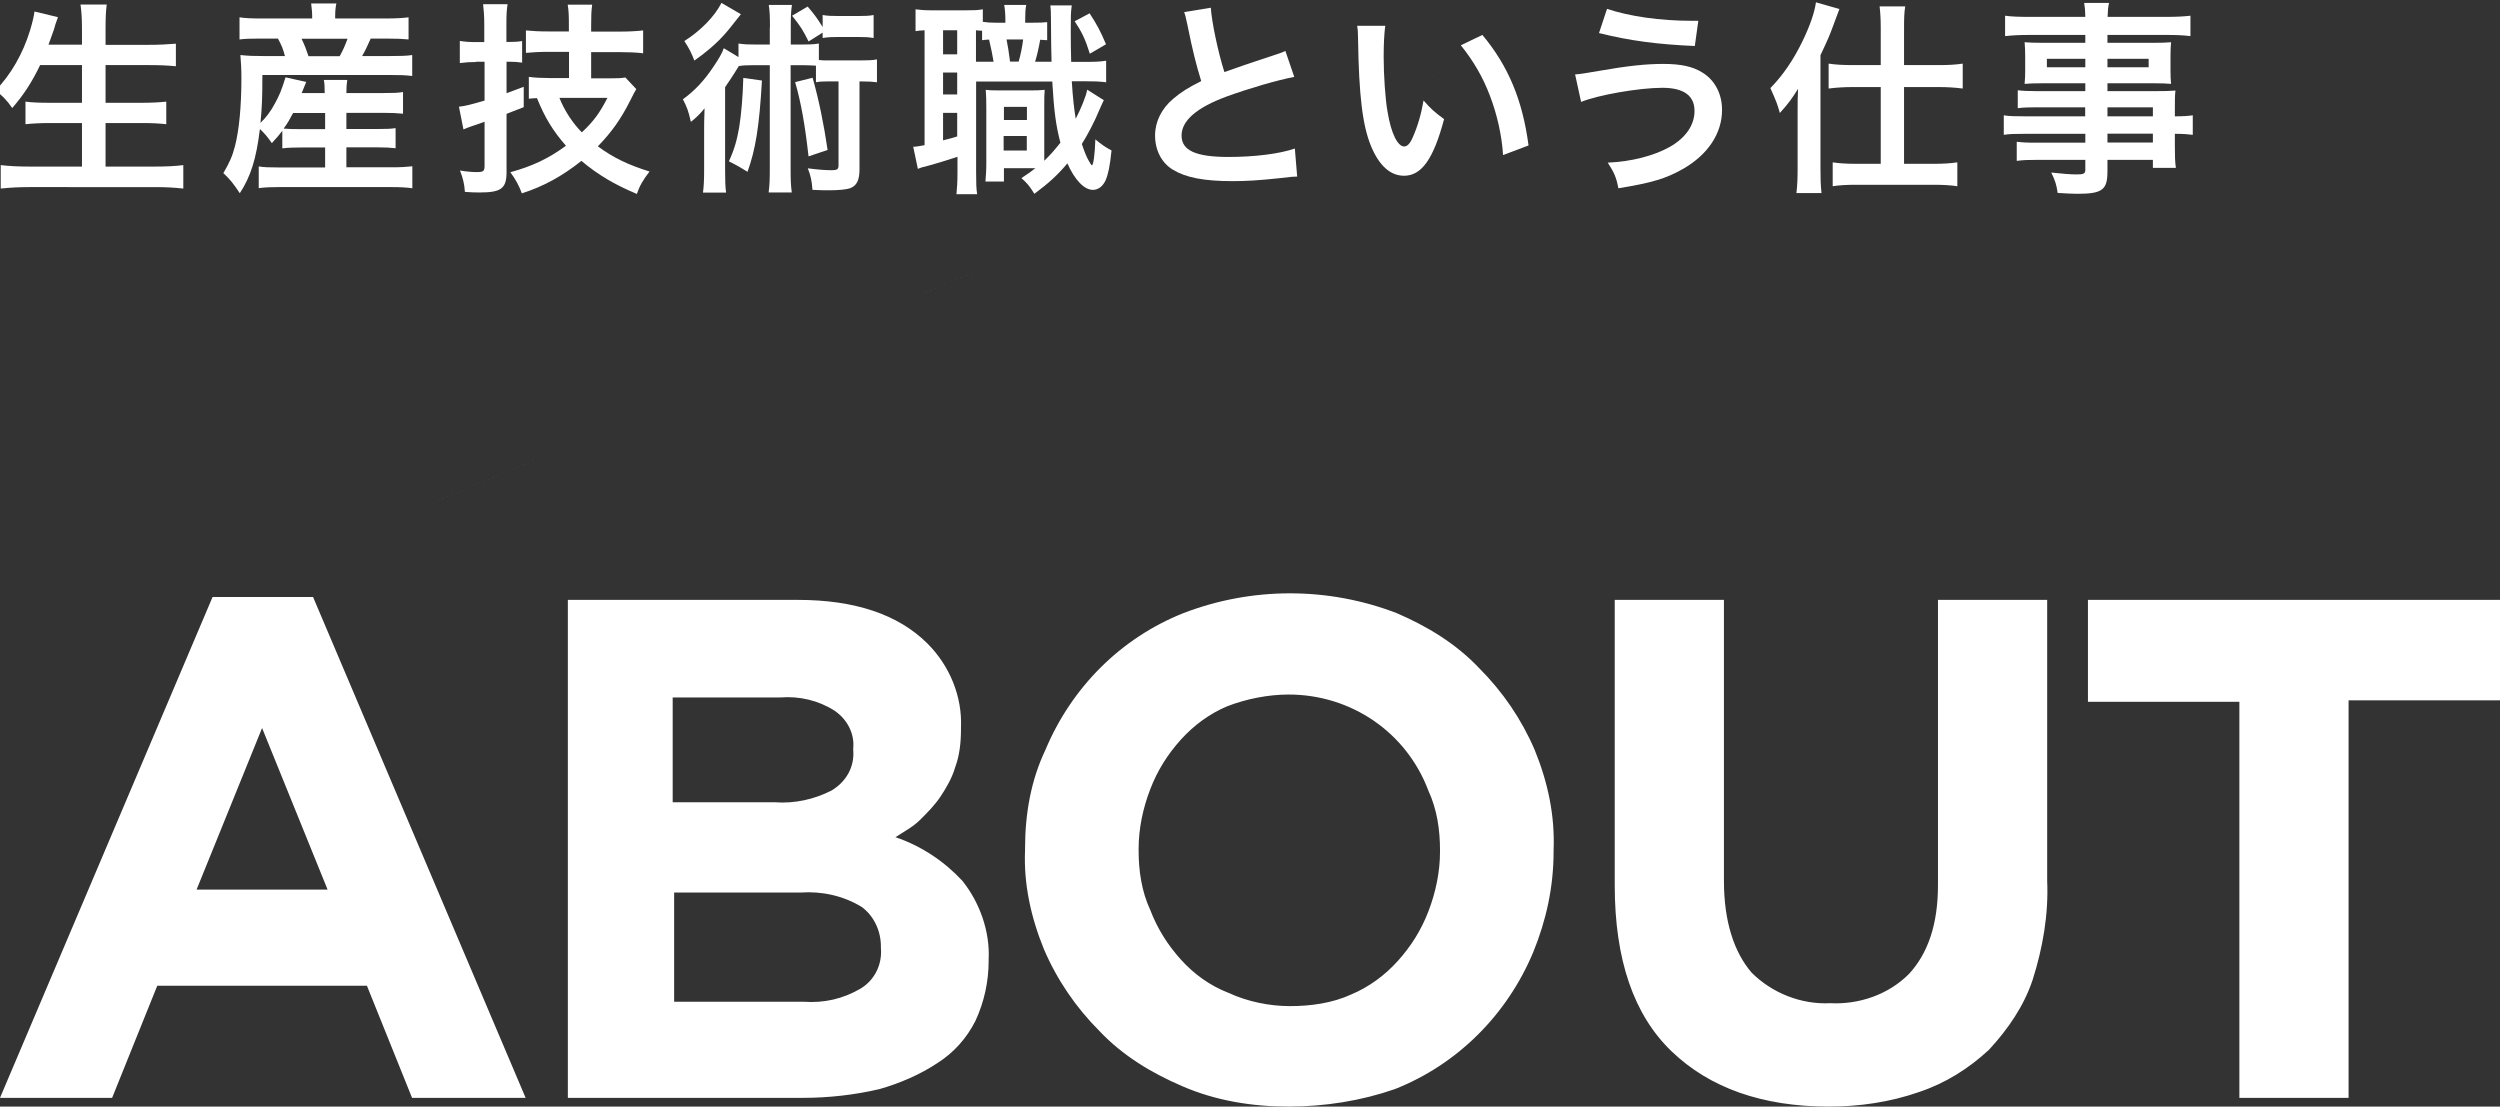
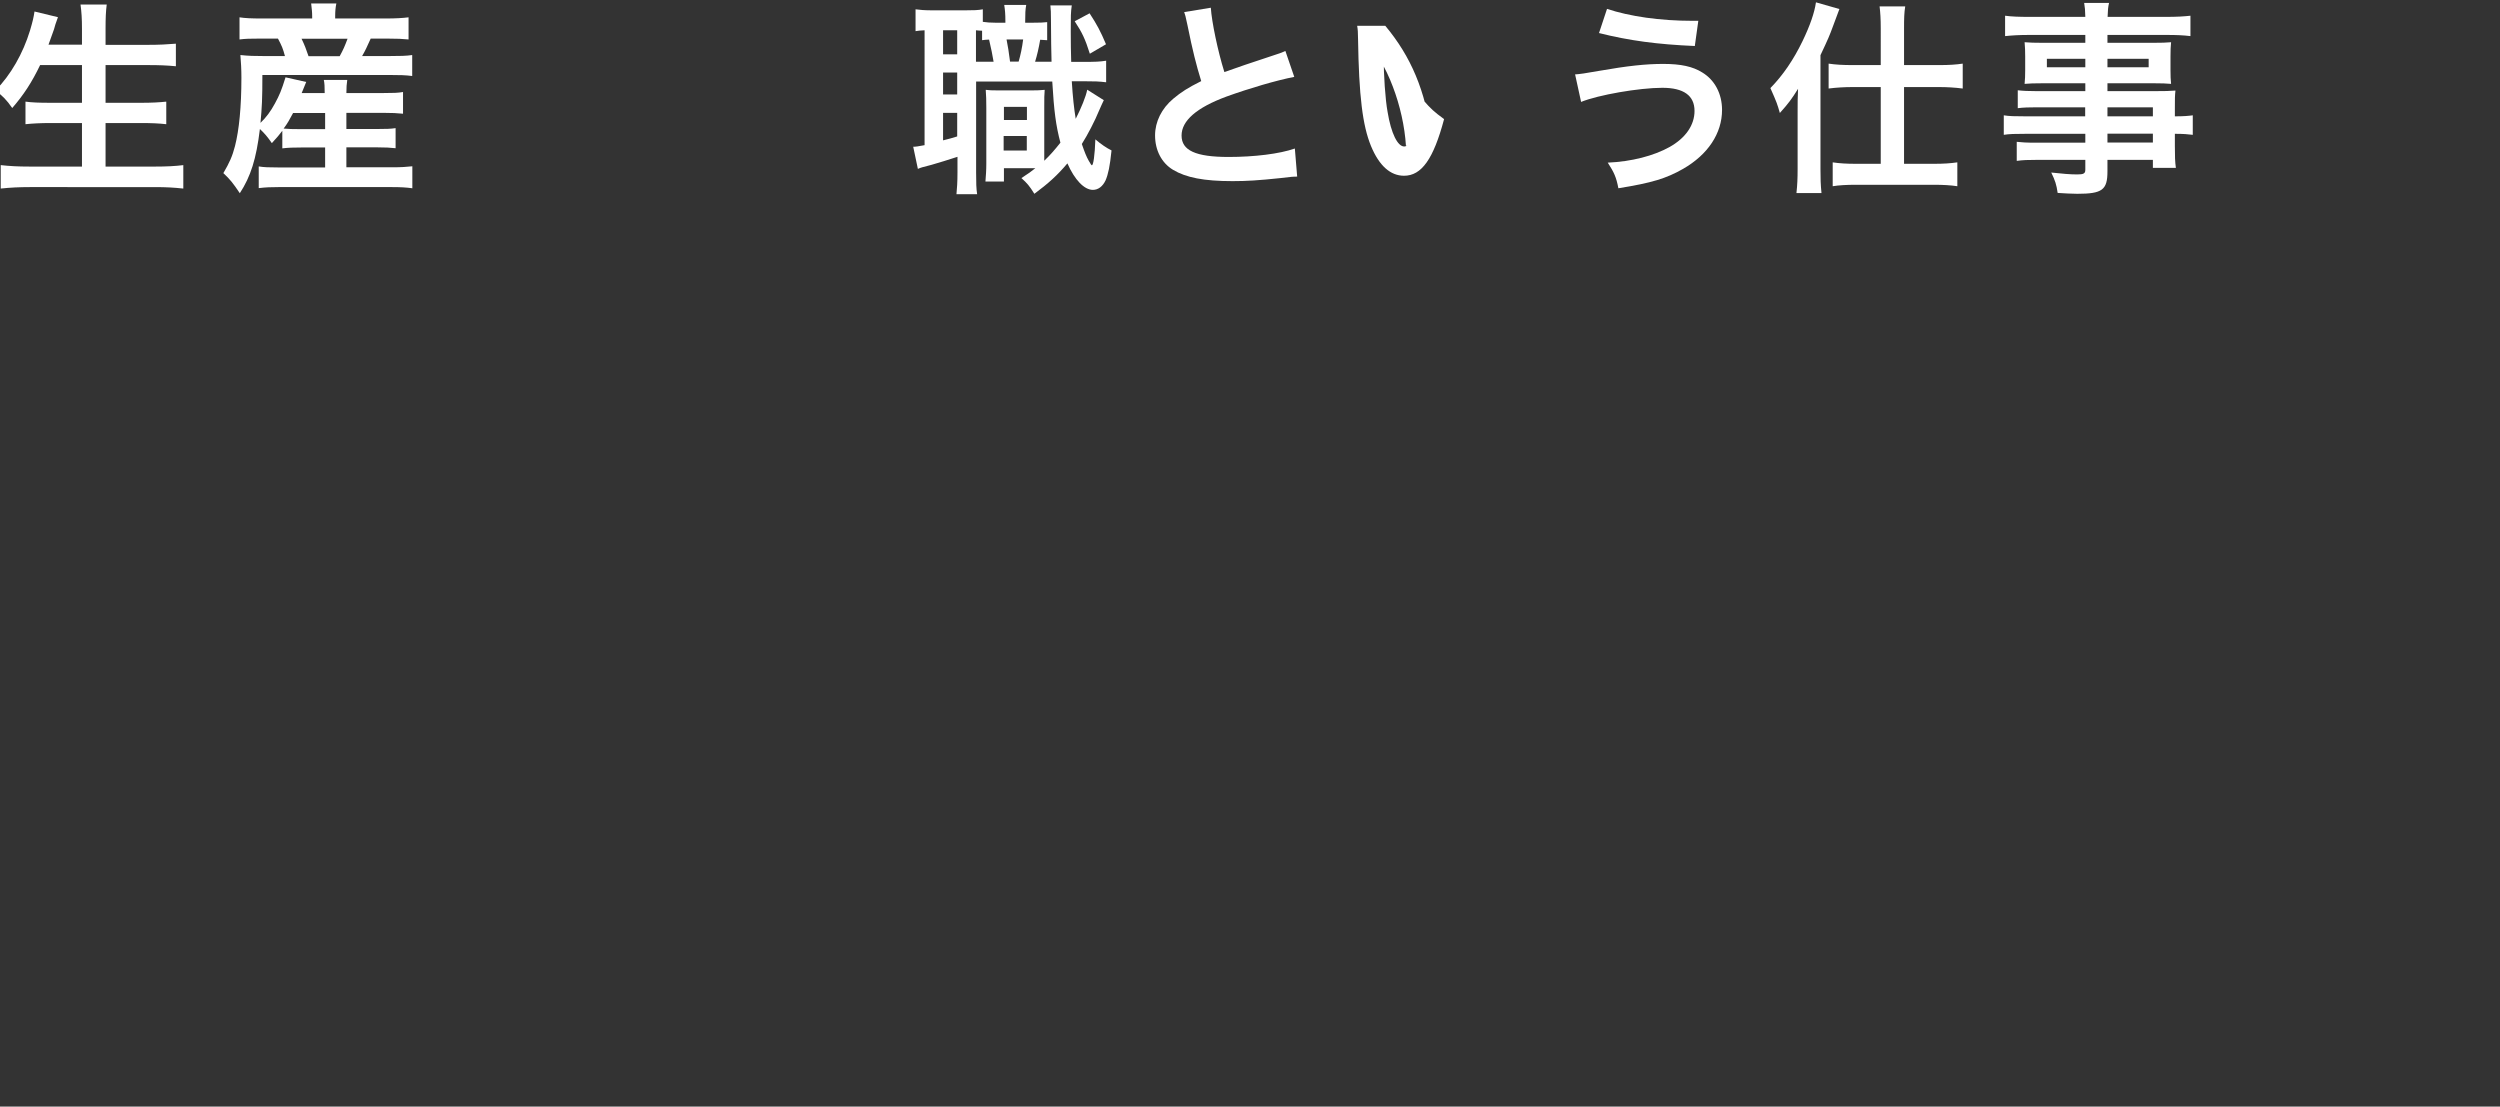
<svg xmlns="http://www.w3.org/2000/svg" id="_レイヤー_1" data-name="レイヤー 1" viewBox="0 0 171.7 76">
  <rect x="0" y="0" width="171.7" height="76" fill="#333333" stroke="none" />
  <defs>
    <style>
      .cls-1 {
        fill: #fff;
        stroke-width: 0px;
      }
    </style>
  </defs>
  <g id="_レイヤー_2" data-name="レイヤー 2">
    <g id="_レイヤー_1-2" data-name="レイヤー 1-2">
-       <path class="cls-1" d="M110.7,0,14.6,41h6.9l14.6,34.4h-7.8l-3.1-7.7h-14.4l-3.1,7.7H0l14.6-34.4ZM22.5,61.1l-4.5-11.1-4.5,11.1h9ZM39,41.2h15.8c3.9,0,6.9,1,8.9,3,1.5,1.5,2.4,3.6,2.3,5.8v.1c0,.9-.1,1.8-.4,2.6-.2.7-.6,1.4-1,2s-.9,1.1-1.4,1.6-1.1.8-1.7,1.2c1.8.6,3.4,1.7,4.6,3,1.2,1.5,1.9,3.5,1.8,5.4v.1c0,1.4-.3,2.8-.9,4.1-.6,1.2-1.5,2.2-2.6,2.9-1.2.8-2.6,1.4-4,1.8-1.7.4-3.5.6-5.2.6h-16.2v-34.2ZM53.2,55.1c1.4.1,2.7-.2,3.9-.8,1-.6,1.6-1.6,1.5-2.8v-.1c.1-1-.4-2-1.3-2.6-1.1-.7-2.4-1-3.7-.9h-7.4v7.2h7ZM55.2,68.8c1.4.1,2.7-.2,3.9-.9,1-.6,1.5-1.7,1.4-2.8v-.1c0-1.1-.5-2.1-1.3-2.7-1.3-.8-2.8-1.1-4.2-1h-8.7v7.5h8.9ZM88.5,76c-2.5,0-5-.4-7.3-1.4-2.1-.9-4.1-2.1-5.7-3.8-1.6-1.6-2.9-3.5-3.8-5.6-.9-2.2-1.4-4.5-1.3-6.8v-.1c0-2.4.4-4.7,1.4-6.8,1.8-4.3,5.2-7.7,9.5-9.4,4.7-1.8,9.9-1.8,14.6,0,2.1.9,4.1,2.1,5.7,3.8,1.6,1.6,2.9,3.5,3.8,5.6.9,2.2,1.4,4.5,1.3,6.9v.1c0,2.4-.5,4.7-1.4,6.9-1.8,4.3-5.2,7.7-9.5,9.4-2.3.8-4.8,1.2-7.3,1.2ZM88.6,69.1c1.4,0,2.9-.2,4.2-.8,1.2-.5,2.3-1.3,3.2-2.3.9-1,1.6-2.1,2.1-3.4.5-1.3.8-2.7.8-4.1v-.1c0-1.4-.2-2.8-.8-4.1-1.5-4-5.3-6.6-9.6-6.6-1.4,0-2.9.3-4.2.8-1.2.5-2.3,1.3-3.2,2.3-.9,1-1.6,2.1-2.1,3.4-.5,1.3-.8,2.7-.8,4.1v.1c0,1.4.2,2.8.8,4.1.5,1.3,1.2,2.4,2.1,3.4s2,1.8,3.3,2.3c1.3.6,2.8.9,4.2.9h0ZM125.6,76c-4.6,0-8.2-1.3-10.8-3.8-2.6-2.5-3.9-6.3-3.9-11.4v-19.6h7.5v19.3c0,2.8.7,4.9,1.9,6.3,1.4,1.4,3.4,2.2,5.4,2.1,2,.1,4-.6,5.4-2,1.3-1.4,2-3.4,2-6.1v-19.6h7.5v19.3c.1,2.3-.3,4.6-1,6.8-.6,1.8-1.7,3.4-3,4.8-1.4,1.3-3,2.3-4.8,2.9-2,.7-4.1,1-6.2,1h0ZM153.8,48.2h-10.4v-7h28.3v6.9h-10.4v27.3h-7.5v-27.2h0Z" />
-     </g>
+       </g>
  </g>
  <g>
    <path class="cls-1" d="M2.76,4.46c-.58,1.21-1.14,2.06-1.92,2.96-.37-.54-.69-.87-1.16-1.2,1.06-1.07,1.9-2.55,2.38-4.12.18-.61.25-.9.31-1.31l1.61.39q-.03.11-.13.37c-.04.1-.04.11-.14.46-.07.21-.2.56-.38,1.06h2.3v-1.07c0-.73-.03-1.17-.1-1.69h1.8c-.06.47-.08.93-.08,1.68v1.09h2.93c.72,0,1.33-.03,1.9-.08v1.55c-.61-.06-1.18-.08-1.86-.08h-2.97v2.59h2.44c.71,0,1.27-.03,1.73-.08v1.55c-.51-.06-1.07-.08-1.73-.08h-2.44v2.99h3.38c.8,0,1.4-.03,1.96-.1v1.61c-.66-.07-1.17-.1-1.92-.1H2.05c-.73,0-1.34.03-2,.1v-1.61c.61.07,1.21.1,1.96.1h3.62v-2.99h-2.17c-.66,0-1.23.03-1.71.08v-1.55c.45.06.92.08,1.69.08h2.19v-2.59h-2.88Z" />
    <path class="cls-1" d="M19.4,8.97c-.23.3-.35.45-.73.86-.28-.41-.49-.66-.82-.97-.25,2.06-.63,3.26-1.38,4.41-.47-.7-.66-.94-1.13-1.38.42-.72.62-1.16.8-1.86.28-1.1.44-2.68.44-4.7,0-.56-.03-1.09-.07-1.55.55.06.97.07,1.61.07h1.45c-.14-.52-.21-.69-.48-1.2h-1.2c-.75,0-1.04.01-1.44.06v-1.52c.38.06.82.08,1.54.08h3.45v-.14c0-.3-.03-.56-.07-.89h1.73c-.06.3-.08.55-.08.89v.14h3.45c.73,0,1.18-.03,1.59-.08v1.52c-.41-.04-.76-.06-1.51-.06h-1.09c-.28.62-.35.78-.59,1.2h1.86c.76,0,1.18-.01,1.58-.07v1.44c-.45-.06-.85-.07-1.58-.07h-8.71c0,1.64-.03,2.21-.13,3.29.4-.39.68-.76.99-1.33.32-.59.45-.9.73-1.8l1.42.32q-.14.35-.31.76h1.58c0-.44-.01-.66-.06-.9h1.61c-.04.3-.06.49-.06.9h2.54c.69,0,1-.01,1.35-.07v1.49c-.41-.04-.72-.06-1.37-.06h-2.52v1.11h2.11c.66,0,.92-.01,1.27-.06v1.38c-.41-.04-.65-.06-1.27-.06h-2.11v1.37h3.19c.56,0,.99-.03,1.34-.07v1.51c-.42-.06-.85-.08-1.38-.08h-7.82c-.48,0-.86.01-1.35.07v-1.49c.35.06.72.07,1.33.07h3.23v-1.37h-1.64c-.51,0-.9.01-1.3.06v-1.23ZM20.13,7.76c-.24.45-.38.71-.65,1.07.28.03.61.04,1.2.04h1.65v-1.11h-2.2ZM23.33,3.86c.25-.46.35-.69.54-1.2h-3.16c.23.48.31.71.48,1.2h2.14Z" />
-     <path class="cls-1" d="M32.67,4.26c-.35,0-.61.01-1.09.07v-1.52c.34.06.65.08,1.1.08h.58v-1.16c0-.63-.03-1-.08-1.44h1.68c-.07.44-.08.8-.08,1.42v1.17h.23c.31,0,.55-.01.85-.06v1.48c-.31-.04-.55-.06-.86-.06h-.21v2.16c.42-.16.59-.21,1.18-.44v1.4q-.73.28-1.18.46v4c0,1.13-.37,1.4-1.86,1.4-.34,0-.56-.01-1-.04-.04-.56-.13-.94-.34-1.47.41.07.83.11,1.14.11.47,0,.55-.06.55-.44v-3.02c-.17.07-.3.11-.38.14q-.27.1-.48.16c-.2.07-.44.16-.59.23l-.31-1.56c.49-.06.75-.13,1.76-.42v-2.67h-.59ZM39.07,3.56h-1.33c-.65,0-1.21.03-1.62.07v-1.54c.39.04.89.07,1.61.07h1.34v-.42c0-.68-.01-.99-.08-1.42h1.68c-.06.45-.07.75-.07,1.41v.44h1.96c.63,0,1.16-.03,1.61-.08v1.57c-.44-.06-1.09-.08-1.61-.08h-1.96v1.8h1.33c.44,0,.76-.01,1.02-.06l.75.8c-.11.18-.17.3-.44.83-.62,1.23-1.25,2.12-2.2,3.1,1.02.76,2.07,1.27,3.55,1.73-.45.58-.69,1-.87,1.54-1.55-.65-2.66-1.31-3.81-2.27-1.33,1.06-2.62,1.76-4.09,2.23-.18-.51-.45-1-.79-1.45,1.52-.42,2.62-.94,3.82-1.82-.9-1.03-1.45-1.93-1.99-3.27-.23.01-.31.01-.56.04v-1.5c.41.06.92.08,1.42.08h1.34v-1.8ZM38.42,6.72c.34.86.89,1.71,1.54,2.37.82-.76,1.25-1.37,1.76-2.37h-3.3Z" />
-     <path class="cls-1" d="M52.88,1.88c0-.71-.01-1.06-.08-1.54h1.59c-.07.48-.08.82-.08,1.54v1.18h.65c.62,0,.9-.01,1.28-.07v1.13c.24.03.37.03.7.03h2.13c.56,0,.83-.01,1.16-.07v1.57c-.35-.04-.54-.06-1.2-.06v6.03c0,.75-.18,1.13-.65,1.31-.24.08-.75.14-1.45.14-.27,0-.44,0-1.13-.03-.04-.61-.13-1-.32-1.48.62.08,1.11.13,1.66.13.35,0,.45-.07.45-.32v-5.78h-.65c-.42,0-.63.01-.9.06v-1.14c-.24-.01-.42-.03-.75-.03h-.99v7.05c0,.8.01,1.18.08,1.69h-1.59c.07-.54.08-.92.08-1.69v-7.05h-1.24c-.41,0-.61.01-.89.06-.38.63-.71,1.11-.94,1.45v5.65c0,.78.01,1.18.07,1.59h-1.59c.06-.45.08-.86.08-1.64v-2.61c0-.56,0-.58.03-1.54-.25.32-.61.68-.94.93-.18-.79-.28-1.04-.55-1.55.8-.58,1.47-1.28,2.1-2.24.34-.49.61-.96.71-1.27l1.01.61v-.93c.4.06.65.07,1.28.07h.87v-1.18ZM50.89.97c-.06.07-.3.37-.73.92-.66.83-1.35,1.47-2.47,2.27-.2-.51-.35-.83-.69-1.34,1.14-.72,2.1-1.72,2.55-2.62l1.34.78ZM52.33,5.53c-.18,3.17-.44,4.74-.99,6.27-.4-.25-.66-.41-1.28-.72.37-.8.56-1.47.71-2.35.14-.86.25-2.17.28-3.38l1.28.18ZM55.53,2.84c-.4-.8-.54-1.02-1.13-1.76l1.07-.63c.45.52.69.85,1.03,1.41v-.83c.31.06.63.07,1.1.07h1.3c.49,0,.82-.01,1.1-.07v1.58c-.34-.06-.63-.07-1.1-.07h-1.3c-.42,0-.76.01-1.1.07v-.37l-.97.61ZM55.81,5.34c.44,1.57.76,3.13,1.03,4.96l-1.31.44c-.24-2.16-.52-3.72-.92-5.1l1.2-.3Z" />
    <path class="cls-1" d="M71.89,2.76q-.32-.03-.45-.03c-.1.58-.21,1.06-.35,1.51h1.13q-.03-.99-.04-2.86c0-.56-.01-.69-.04-1.01h1.47c-.07.49-.07.72-.07,1.79,0,.49.01,1.66.03,2.09h.82c.85,0,1.13-.01,1.58-.08v1.48c-.52-.06-.75-.07-1.58-.07h-.78c.07,1.1.15,1.85.27,2.58.37-.72.71-1.55.79-2l1.14.72c-.08.17-.2.42-.31.68-.31.76-.79,1.68-1.2,2.33.2.58.31.86.48,1.16.13.23.18.3.21.3.1,0,.2-.66.24-1.78.37.32.76.59,1.11.76-.11,1.09-.23,1.64-.41,2.06-.2.42-.51.65-.87.65-.59,0-1.25-.68-1.75-1.82-.7.83-1.3,1.37-2.27,2.09-.35-.56-.49-.72-.89-1.08.49-.32.68-.45.96-.68h-2.16v.92h-1.27c.03-.41.06-.76.06-1.23v-3.82c0-.62-.01-.79-.04-1.25.24.03.4.04.89.04h2.24c.41,0,.59-.01.92-.04-.03.32-.03.54-.03,1.25v3.62c.4-.38.72-.75,1.11-1.24-.31-1.17-.44-2.16-.56-4.2h-5.23v6.25c0,.73.01,1.09.07,1.49h-1.42c.04-.41.07-.85.07-1.51v-1.06c-.62.2-1.28.41-1.78.55-.66.17-.71.18-.94.28l-.32-1.52c.16,0,.37-.03.78-.11V2.08c-.3.01-.42.03-.62.06V.64c.3.04.62.07,1.18.07h2.21c.61,0,.9-.01,1.23-.07v.86c.28.04.51.06.87.06h.68v-.08c0-.56-.03-.82-.08-1.14h1.51c-.06.32-.07.59-.07,1.14v.08h.51c.51,0,.72-.01,1-.04v1.24ZM64.77,3.73h.97v-1.65h-.97v1.65ZM64.77,6.49h.97v-1.51h-.97v1.51ZM64.77,9.64c.47-.11.59-.16.97-.27v-1.62h-.97v1.89ZM68.24,4.24c-.07-.42-.17-.94-.31-1.52-.21.01-.27.01-.48.04v-.65c-.2-.01-.25-.01-.42-.03v2.16h1.21ZM68.93,10.34h1.59v-1h-1.59v1ZM68.95,8.24h1.58v-.9h-1.58v.9ZM69.13,2.71c.08.41.17.92.24,1.52h.59c.13-.44.24-.96.31-1.52h-1.14ZM74.83.91c.51.78.75,1.23,1.13,2.13l-1.11.65c-.32-1.02-.54-1.47-1.04-2.23l1.03-.55Z" />
    <path class="cls-1" d="M83.16.54c.06.95.48,2.98.93,4.41q.92-.34,3.65-1.24c.25-.08.32-.11.54-.21l.61,1.78c-1.23.24-3.07.78-4.65,1.35-2.06.76-3.09,1.66-3.09,2.68s.96,1.47,3.23,1.47c1.76,0,3.5-.21,4.55-.58l.16,1.93c-.31,0-.38.01-1.14.1-1.52.16-2.31.21-3.3.21-1.96,0-3.19-.24-4.09-.78-.78-.47-1.23-1.34-1.23-2.36,0-.94.45-1.85,1.25-2.52.55-.46,1-.75,1.92-1.21-.35-1.14-.59-2.09-.94-3.82-.14-.68-.16-.71-.23-.92l1.83-.3Z" />
-     <path class="cls-1" d="M95.14,1.77c-.07.52-.11,1.21-.11,2.14,0,1.23.11,2.92.27,3.78.24,1.47.69,2.37,1.14,2.37.21,0,.41-.21.58-.61.34-.76.59-1.61.75-2.55.49.56.72.78,1.41,1.28-.73,2.75-1.55,3.89-2.75,3.89-.94,0-1.71-.69-2.27-2.04-.58-1.41-.83-3.45-.89-7.36-.01-.49-.01-.59-.06-.9h1.93ZM101.81,2.4c1.78,2.13,2.76,4.48,3.17,7.59l-1.75.66c-.08-1.33-.41-2.79-.9-4.07-.48-1.28-1.16-2.43-2-3.47l1.48-.71Z" />
+     <path class="cls-1" d="M95.14,1.77c-.07.52-.11,1.21-.11,2.14,0,1.23.11,2.92.27,3.78.24,1.47.69,2.37,1.14,2.37.21,0,.41-.21.58-.61.34-.76.59-1.61.75-2.55.49.56.72.78,1.41,1.28-.73,2.75-1.55,3.89-2.75,3.89-.94,0-1.71-.69-2.27-2.04-.58-1.41-.83-3.45-.89-7.36-.01-.49-.01-.59-.06-.9h1.93Zc1.78,2.13,2.76,4.48,3.17,7.59l-1.75.66c-.08-1.33-.41-2.79-.9-4.07-.48-1.28-1.16-2.43-2-3.47l1.48-.71Z" />
    <path class="cls-1" d="M108.17,5.11q.37-.01,1.64-.24c2-.35,3.23-.48,4.43-.48s2.02.18,2.66.58c.87.52,1.37,1.47,1.37,2.58,0,1.61-.97,3.07-2.68,4.05-1.16.66-2.14.96-4.44,1.33-.14-.75-.3-1.1-.73-1.76,1.64-.07,3.16-.47,4.24-1.07,1.11-.62,1.72-1.51,1.72-2.48,0-1.06-.75-1.59-2.21-1.59-1.59,0-4.41.49-5.58.97l-.41-1.88ZM110.37.61c1.56.52,3.65.82,5.88.82h.39l-.24,1.73c-2.57-.11-4.51-.37-6.58-.89l.55-1.66Z" />
    <path class="cls-1" d="M123.46,7.68c0-.71,0-.85.03-1.58-.45.72-.65.99-1.25,1.66-.18-.63-.21-.72-.65-1.71.87-.89,1.59-1.95,2.21-3.23.51-1.06.82-1.95.92-2.66l1.61.46q-.11.3-.44,1.18c-.23.63-.34.89-.86,1.99v7.83c0,.61.01,1.07.07,1.64h-1.72c.06-.56.08-.99.08-1.65v-3.93ZM129.17,1.95c0-.66-.03-1.1-.08-1.51h1.76c-.07.44-.08.82-.08,1.52v2.51h2.42c.66,0,1.14-.03,1.61-.1v1.71c-.54-.07-1.1-.1-1.59-.1h-2.44v5.27h2.07c.63,0,1.11-.03,1.59-.1v1.64c-.45-.07-1-.1-1.61-.1h-5.36c-.61,0-1.17.03-1.59.1v-1.64c.45.07.96.1,1.58.1h1.72v-5.27h-1.97c-.49,0-1.07.03-1.61.1v-1.71c.47.07.97.1,1.65.1h1.93V1.95Z" />
    <path class="cls-1" d="M143.22,7.37h-3.34c-.51,0-.92.01-1.3.06v-1.23c.34.04.71.06,1.33.06h3.31v-.54h-2.99c-.51,0-.86.01-1.18.04.03-.3.04-.59.04-.94v-.93c0-.39-.01-.65-.04-.99.37.03.66.04,1.2.04h2.97v-.54h-3.86c-.69,0-1.16.03-1.65.08v-1.4c.44.06.92.08,1.73.08h3.78c-.01-.49-.03-.65-.08-.96h1.71c-.07.31-.08.45-.1.96h3.96c.82,0,1.28-.03,1.73-.08v1.4c-.48-.06-.97-.08-1.65-.08h-4.05v.54h3.19c.54,0,.85-.01,1.18-.04-.03.31-.04.55-.04.99v.93c0,.42.01.63.04.94-.31-.03-.68-.04-1.13-.04h-3.24v.54h3.16c.83,0,1.11-.01,1.51-.04-.04.35-.04.55-.04,1.28v.49c.61,0,.94-.03,1.23-.07v1.34c-.34-.04-.61-.07-1.23-.07v.82c0,.73.01,1.11.07,1.52h-1.58v-.55h-3.12v.79c0,1.27-.35,1.54-2.07,1.54-.34,0-.9-.03-1.35-.06-.08-.56-.17-.85-.44-1.4.76.08,1.28.13,1.79.13.44,0,.55-.07.55-.32v-.68h-3.31c-.63,0-.97.01-1.4.07v-1.31c.38.04.62.06,1.34.06h3.37v-.61h-4.05c-.8,0-1.18.01-1.55.07v-1.34c.37.06.72.07,1.52.07h4.07v-.62ZM140.58,4.04v.58h2.64v-.58h-2.64ZM144.74,4.62h2.83v-.58h-2.83v.58ZM147.86,7.99v-.62h-3.12v.62h3.12ZM144.74,9.79h3.12v-.61h-3.12v.61Z" />
  </g>
</svg>